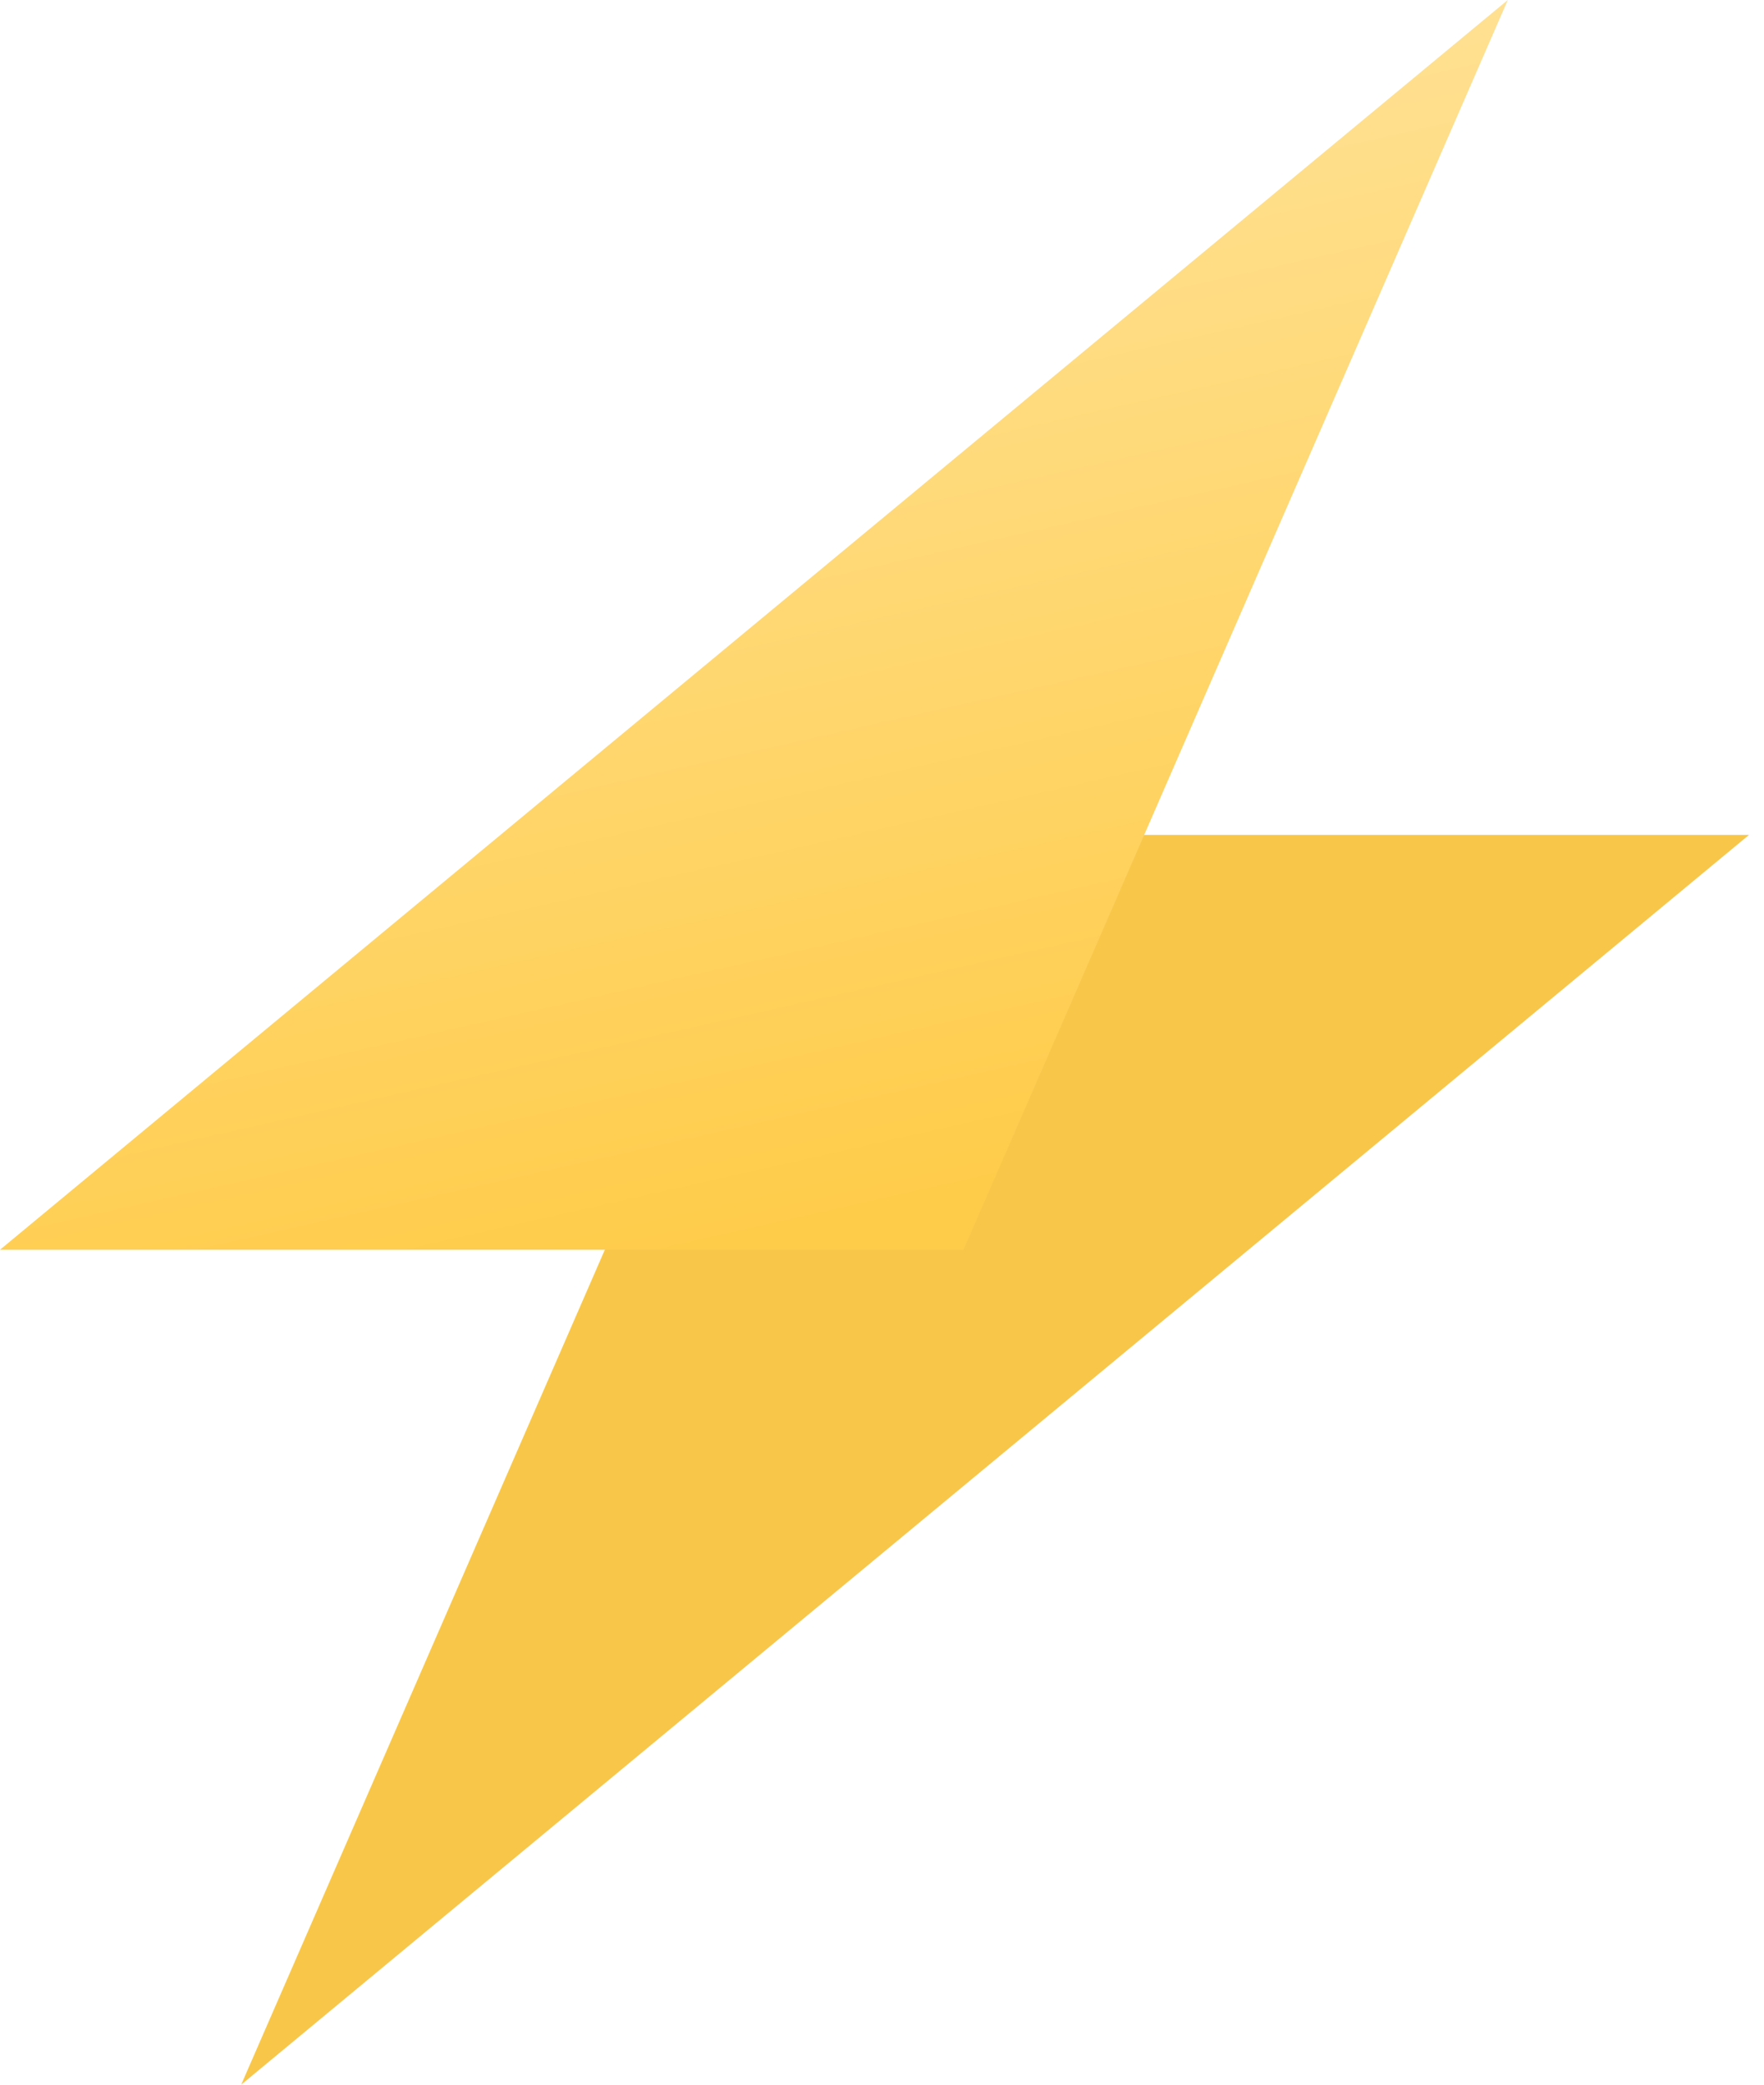
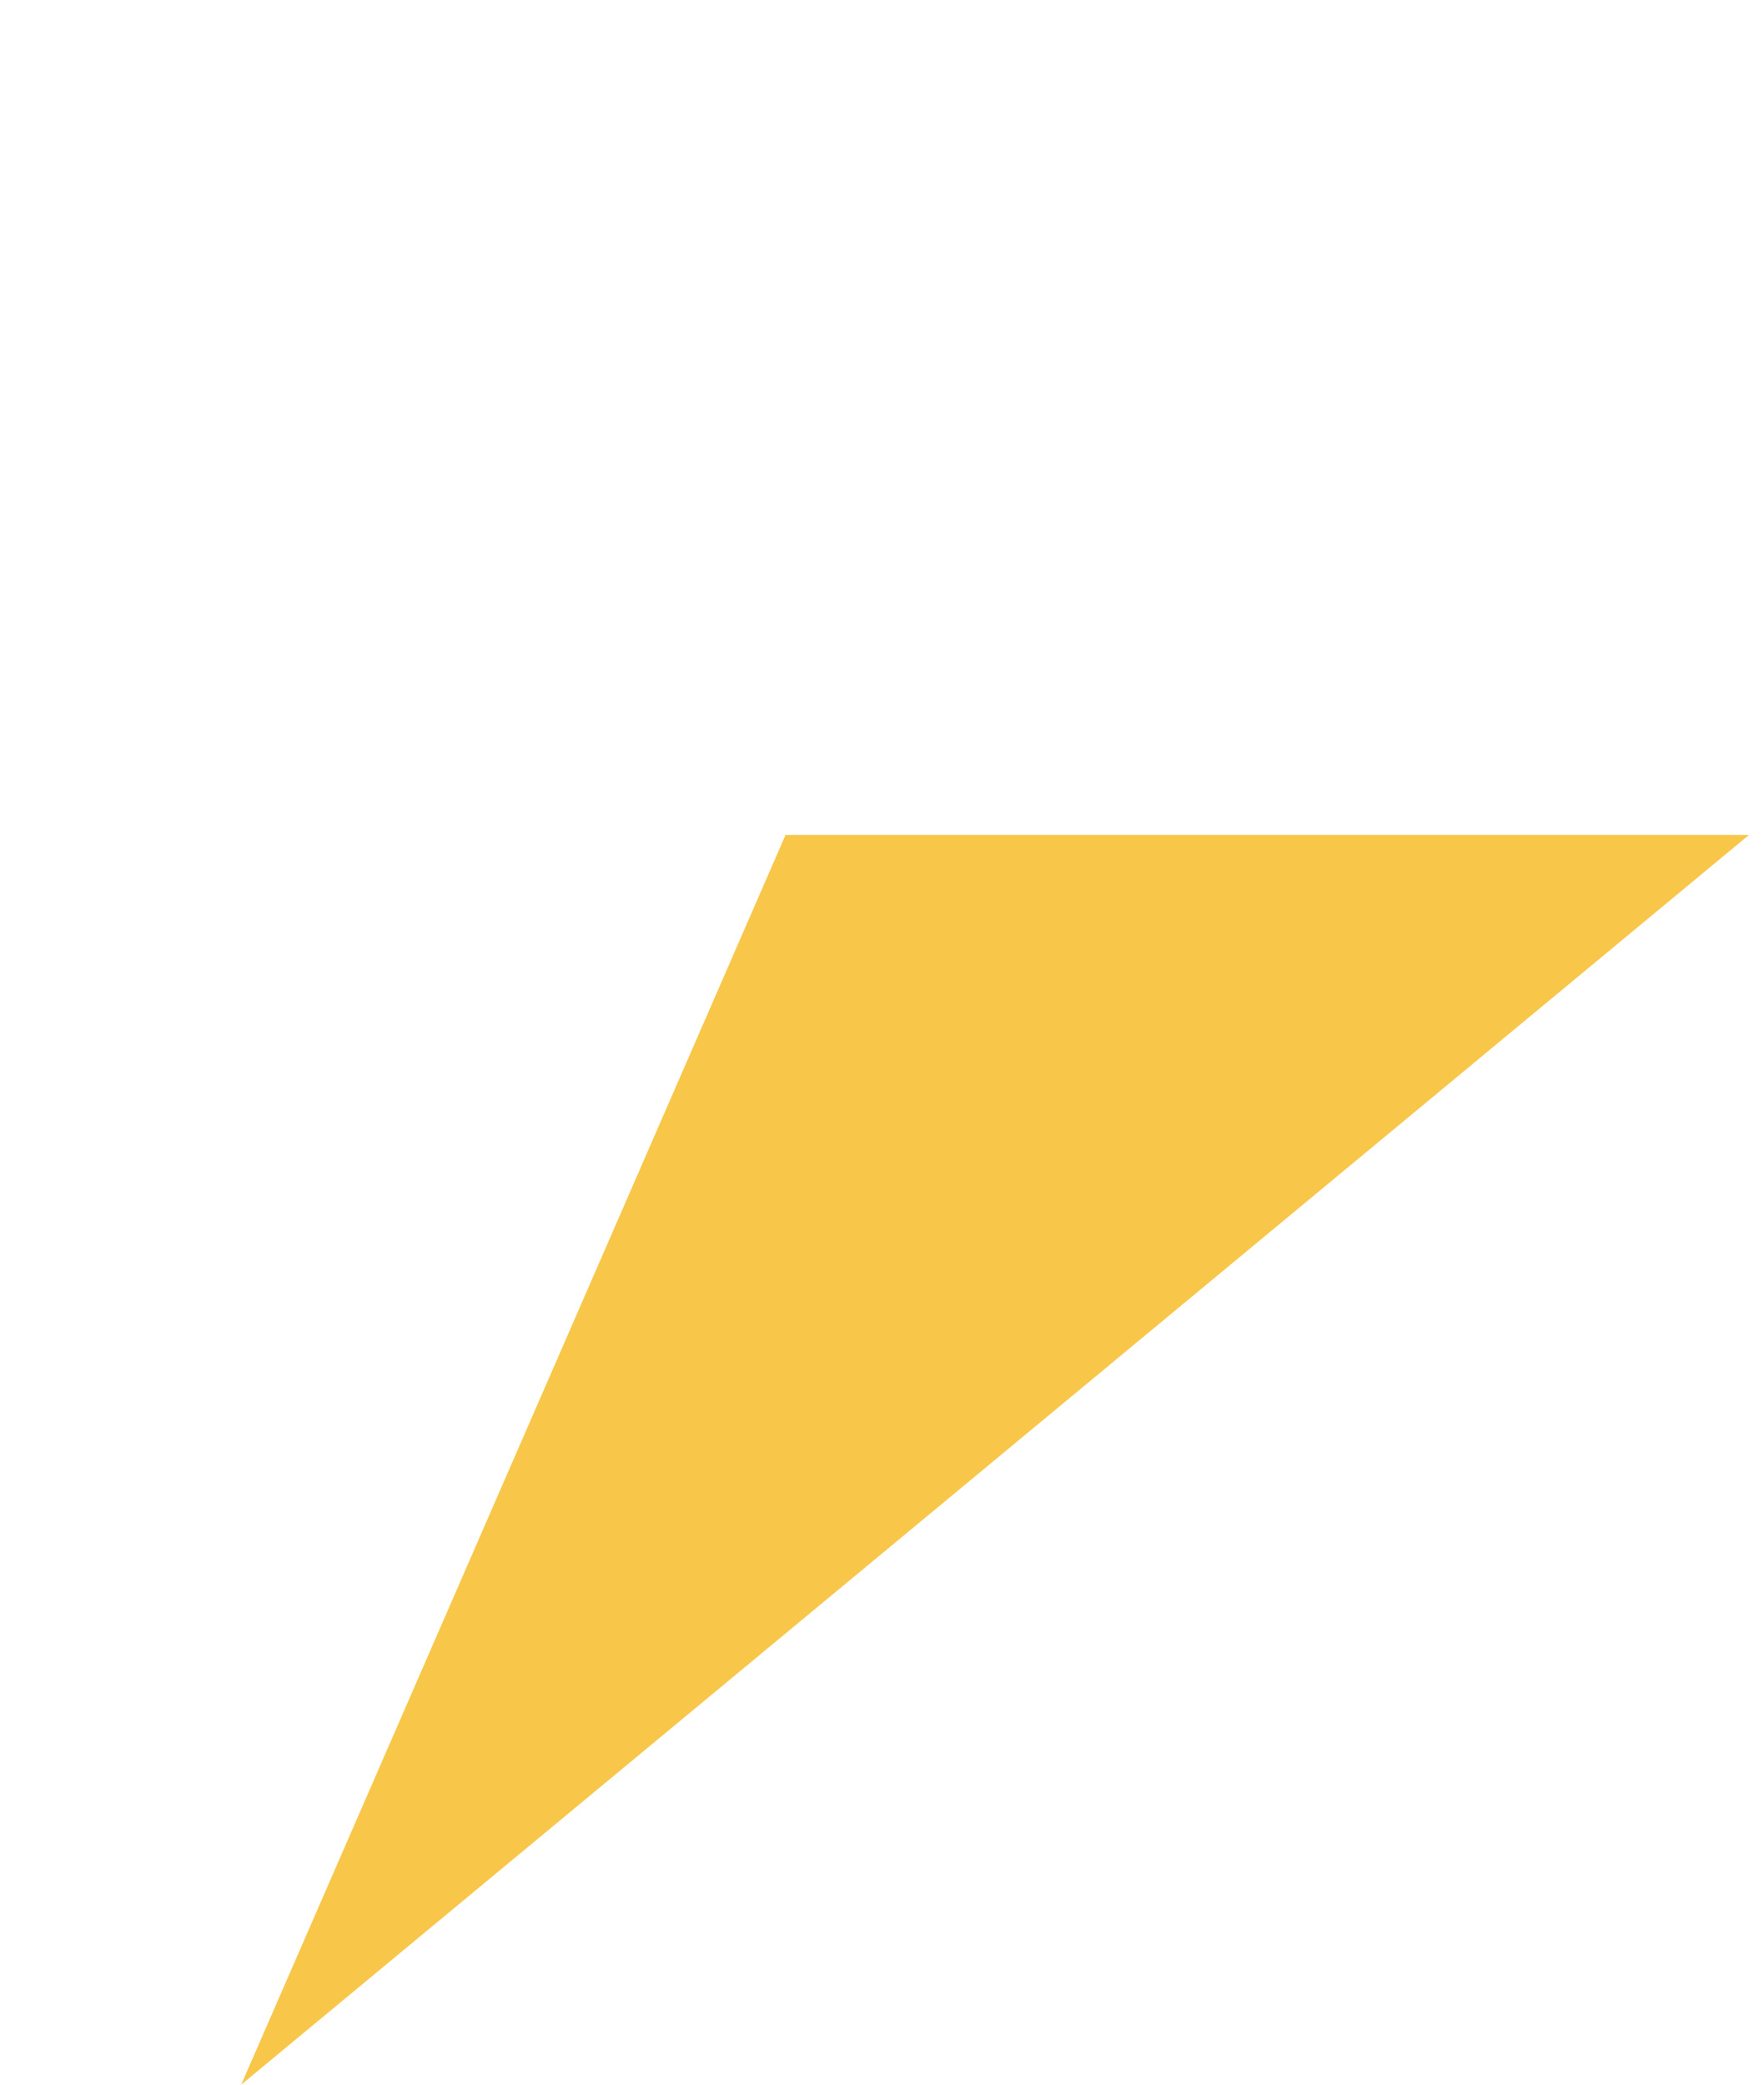
<svg xmlns="http://www.w3.org/2000/svg" width="22" height="26" viewBox="0 0 22 26" fill="none">
  <g filter="url(#filter0_b_2807_8882)">
    <path d="M9.797 10.413H21.813L3.008 26L9.797 10.413Z" fill="#F8C749" />
  </g>
  <g filter="url(#filter1_b_2807_8882)">
-     <path d="M12.016 15.587H0L18.805 0L12.016 15.587Z" fill="url(#paint0_radial_2807_8882)" fill-opacity="0.2" />
-     <path d="M12.016 15.587H0L18.805 0L12.016 15.587Z" fill="url(#paint1_linear_2807_8882)" />
-   </g>
+     </g>
  <defs>
    <filter id="filter0_b_2807_8882" x="-4.992" y="2.413" width="34.805" height="31.587" filterUnits="userSpaceOnUse" color-interpolation-filters="sRGB">
      <feFlood flood-opacity="0" result="BackgroundImageFix" />
      <feGaussianBlur in="BackgroundImage" stdDeviation="4" />
      <feComposite in2="SourceAlpha" operator="in" result="effect1_backgroundBlur_2807_8882" />
      <feBlend mode="normal" in="SourceGraphic" in2="effect1_backgroundBlur_2807_8882" result="shape" />
    </filter>
    <filter id="filter1_b_2807_8882" x="-11" y="-11" width="40.805" height="37.587" filterUnits="userSpaceOnUse" color-interpolation-filters="sRGB">
      <feFlood flood-opacity="0" result="BackgroundImageFix" />
      <feGaussianBlur in="BackgroundImage" stdDeviation="5.5" />
      <feComposite in2="SourceAlpha" operator="in" result="effect1_backgroundBlur_2807_8882" />
      <feBlend mode="normal" in="SourceGraphic" in2="effect1_backgroundBlur_2807_8882" result="shape" />
    </filter>
    <radialGradient id="paint0_radial_2807_8882" cx="0" cy="0" r="1" gradientUnits="userSpaceOnUse" gradientTransform="translate(9.336 10.22) rotate(54.284) scale(24.129 24.782)">
      <stop stop-color="#FFC5A5" />
      <stop offset="0.771" stop-color="#6EBFF4" stop-opacity="0.224" />
      <stop offset="1" stop-color="#4690D5" stop-opacity="0" />
    </radialGradient>
    <linearGradient id="paint1_linear_2807_8882" x1="6.271" y1="1.896" x2="9.362" y2="15.596" gradientUnits="userSpaceOnUse">
      <stop stop-color="#FFE297" />
      <stop offset="1" stop-color="#FFCC49" />
    </linearGradient>
  </defs>
</svg>